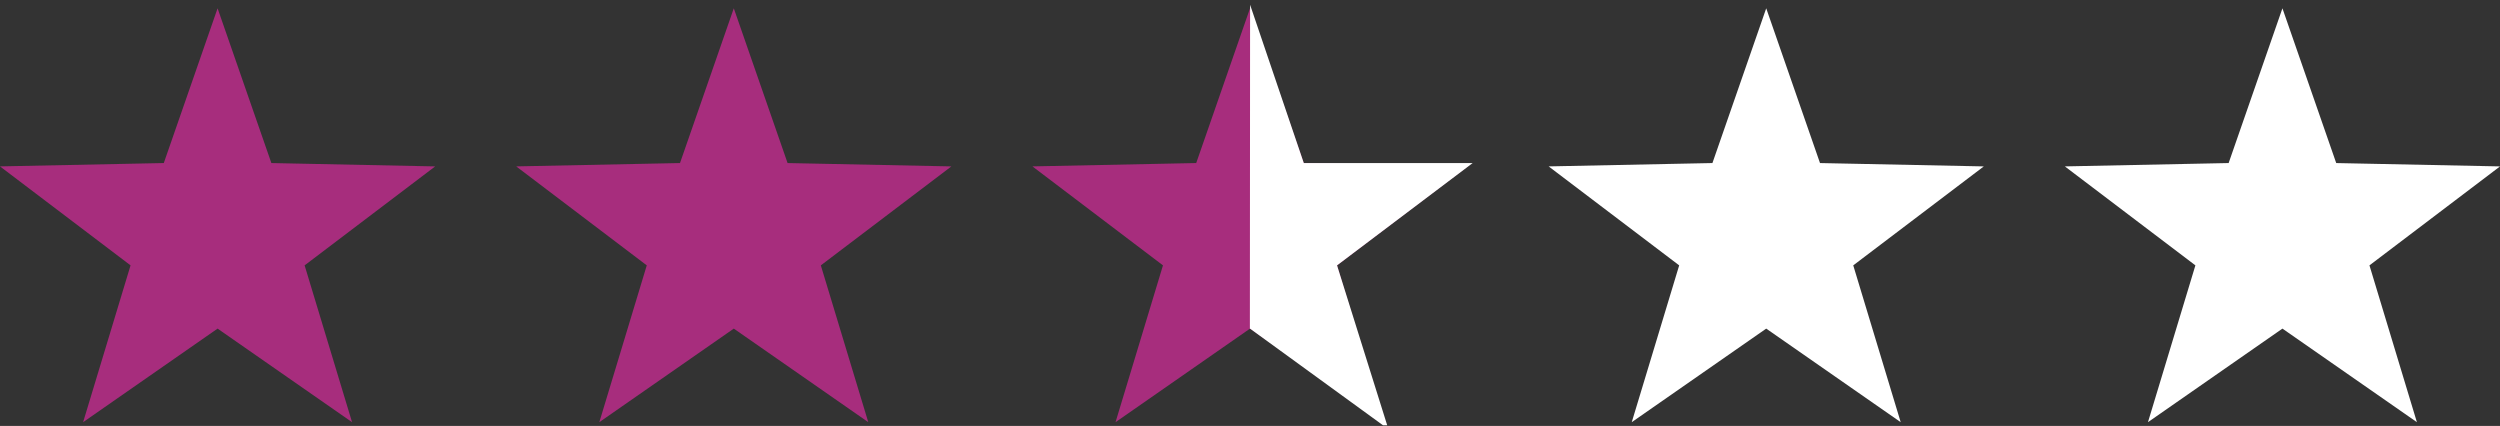
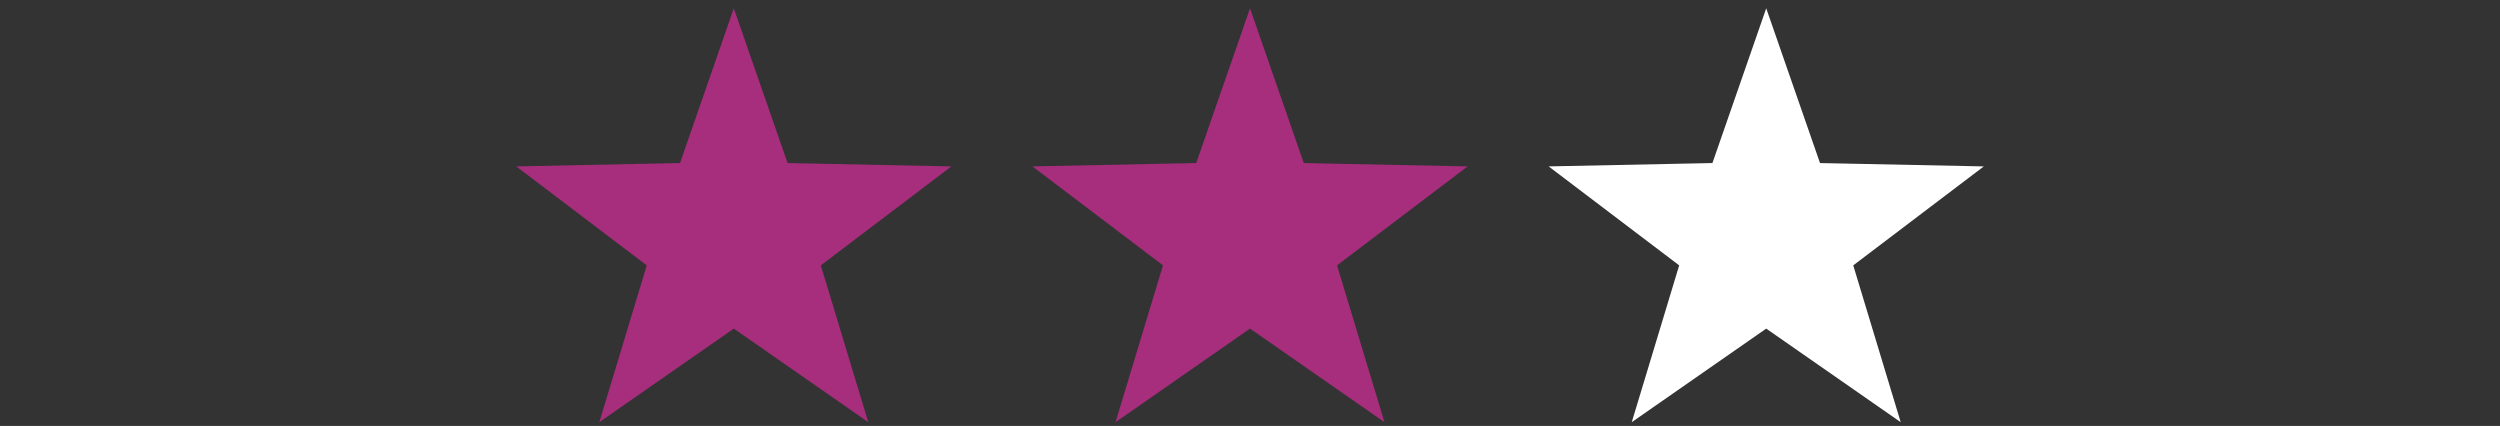
<svg xmlns="http://www.w3.org/2000/svg" width="213.091" height="36.303" viewBox="0 0 213.091 36.303">
  <rect x="0" y="0" width="213.091" height="36.303" fill="#333333" stroke="none" />
  <defs>
    <clipPath id="clip-path">
-       <path id="Path_3" data-name="Path 3" d="M-.493-.209,18.584,0V36l-19.1.094Z" transform="translate(-1313 -1386)" fill="#fff" />
-     </clipPath>
+       </clipPath>
  </defs>
  <g id="_2.5" data-name="2.5" transform="translate(1420.046 1386.209)">
-     <path id="Star" d="M19.5,27.3,8.038,35.276,12.082,21.91.954,13.474l13.961-.285L19.5,0l4.585,13.19,13.961.285L26.918,21.91l4.044,13.366Z" transform="translate(-1421 -1385.5)" fill="#a72d7d" />
    <path id="Star_Copy" data-name="Star Copy" d="M19.5,27.3,8.038,35.276,12.082,21.91.954,13.474l13.961-.285L19.5,0l4.585,13.19,13.961.285L26.918,21.91l4.044,13.366Z" transform="translate(-1377 -1385.5)" fill="#a72d7d" />
    <path id="Star_Copy_2" data-name="Star Copy 2" d="M19.5,27.3,8.038,35.276,12.082,21.91.954,13.474l13.961-.285L19.5,0l4.585,13.19,13.961.285L26.918,21.91l4.044,13.366Z" transform="translate(-1333 -1385.5)" fill="#a72d7d" />
    <path id="Star_Copy_3" data-name="Star Copy 3" d="M19.5,27.3,8.038,35.276,12.082,21.91.954,13.474l13.961-.285L19.5,0l4.585,13.19,13.961.285L26.918,21.91l4.044,13.366Z" transform="translate(-1289 -1385.5)" fill="#fff" />
-     <path id="Star_Copy_4" data-name="Star Copy 4" d="M19.5,27.3,8.038,35.276,12.082,21.91.954,13.474l13.961-.285L19.5,0l4.585,13.19,13.961.285L26.918,21.91l4.044,13.366Z" transform="translate(-1245 -1385.5)" fill="#fff" />
    <g id="Mask_Group_3" data-name="Mask Group 3" clip-path="url(#clip-path)">
-       <path id="Star_Copy_2-2" data-name="Star Copy 2" d="M19.5,27.3,8.038,35.276,12.082,21.91.954,13.474l13.961-.285L19.5-.324,24.085,13.19H38.478L26.918,21.91,31.3,35.877Z" transform="translate(-1333 -1385.5)" fill="#fff" />
+       <path id="Star_Copy_2-2" data-name="Star Copy 2" d="M19.5,27.3,8.038,35.276,12.082,21.91.954,13.474l13.961-.285H38.478L26.918,21.91,31.3,35.877Z" transform="translate(-1333 -1385.5)" fill="#fff" />
    </g>
  </g>
</svg>